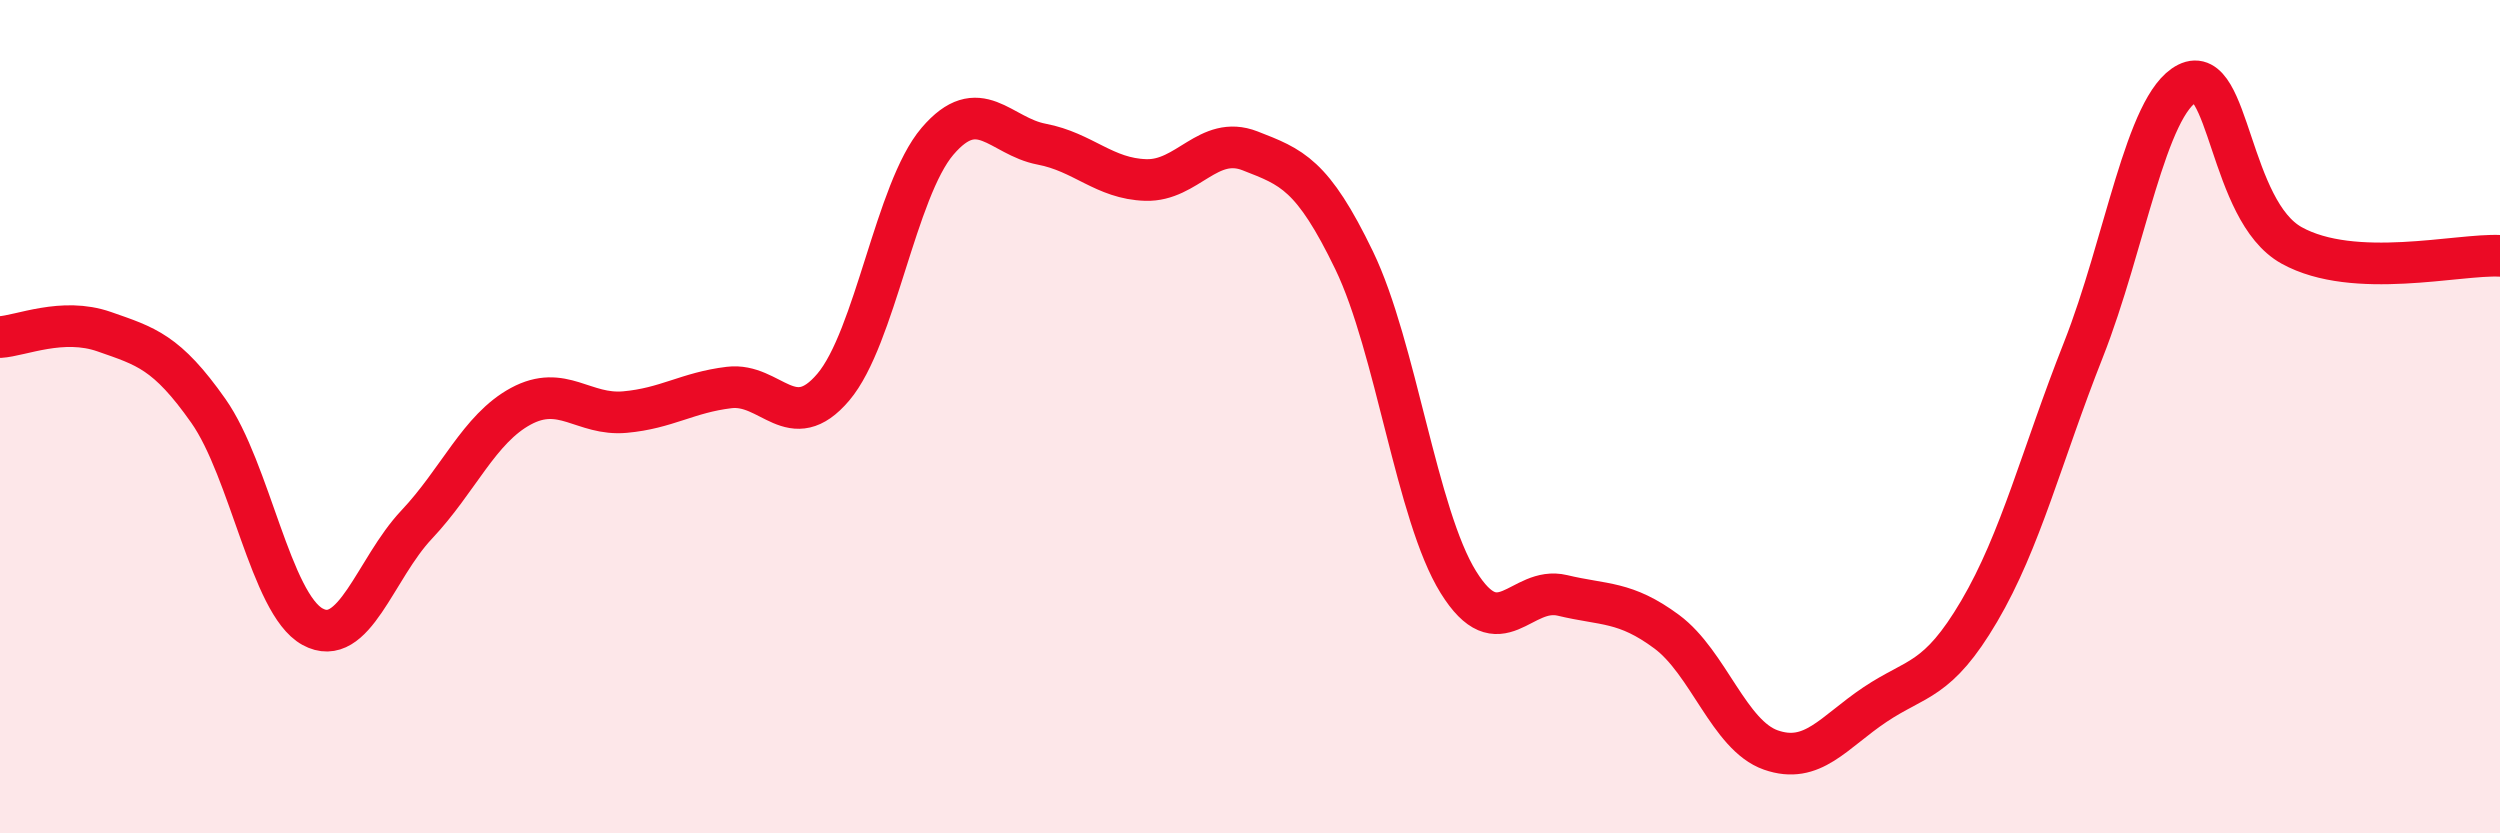
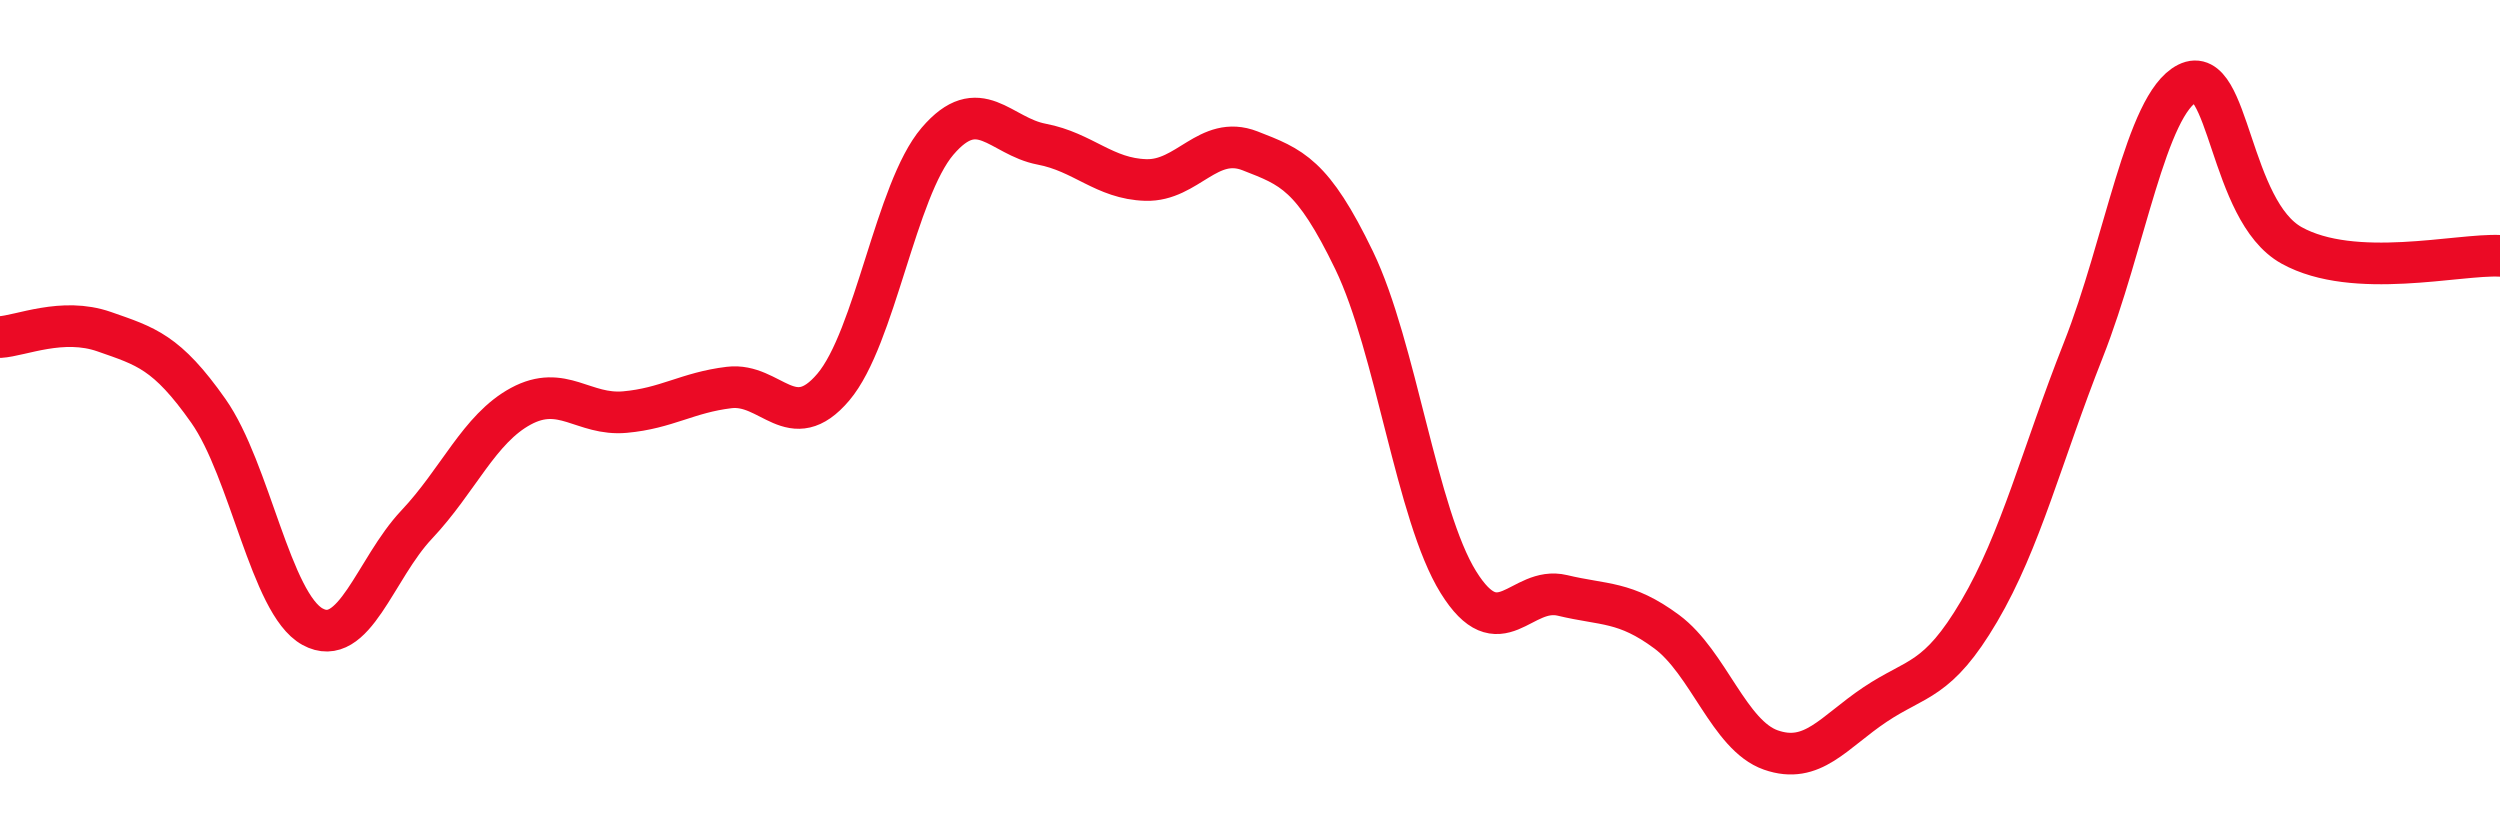
<svg xmlns="http://www.w3.org/2000/svg" width="60" height="20" viewBox="0 0 60 20">
-   <path d="M 0,8.09 C 0.5,8.06 1.5,7.61 2.5,7.96 C 3.5,8.31 4,8.44 5,9.86 C 6,11.28 6.5,14.49 7.5,15.04 C 8.5,15.59 9,13.65 10,12.59 C 11,11.53 11.5,10.29 12.5,9.75 C 13.5,9.21 14,9.98 15,9.89 C 16,9.8 16.5,9.42 17.5,9.3 C 18.5,9.18 19,10.47 20,9.29 C 21,8.11 21.5,4.56 22.5,3.39 C 23.5,2.22 24,3.27 25,3.46 C 26,3.65 26.5,4.29 27.5,4.32 C 28.5,4.35 29,3.23 30,3.62 C 31,4.01 31.5,4.18 32.5,6.25 C 33.5,8.32 34,12.36 35,13.97 C 36,15.58 36.5,14.05 37.5,14.29 C 38.5,14.53 39,14.42 40,15.16 C 41,15.9 41.5,17.65 42.5,18 C 43.5,18.35 44,17.58 45,16.91 C 46,16.24 46.5,16.37 47.5,14.67 C 48.5,12.97 49,10.93 50,8.4 C 51,5.87 51.5,2.5 52.5,2 C 53.5,1.5 53.5,5.06 55,5.89 C 56.5,6.72 59,6.09 60,6.14L60 20L0 20Z" fill="#EB0A25" opacity="0.1" stroke-linecap="round" stroke-linejoin="round" />
  <path d="M 0,8.09 C 0.5,8.06 1.5,7.61 2.5,7.96 C 3.5,8.31 4,8.44 5,9.86 C 6,11.28 6.5,14.49 7.5,15.04 C 8.5,15.59 9,13.65 10,12.59 C 11,11.53 11.5,10.29 12.5,9.75 C 13.5,9.21 14,9.98 15,9.89 C 16,9.8 16.5,9.42 17.5,9.3 C 18.5,9.18 19,10.47 20,9.29 C 21,8.11 21.5,4.56 22.5,3.39 C 23.5,2.22 24,3.27 25,3.46 C 26,3.65 26.5,4.29 27.5,4.32 C 28.5,4.35 29,3.23 30,3.62 C 31,4.01 31.5,4.18 32.5,6.25 C 33.5,8.32 34,12.36 35,13.97 C 36,15.58 36.5,14.05 37.5,14.29 C 38.5,14.53 39,14.42 40,15.16 C 41,15.9 41.5,17.65 42.5,18 C 43.5,18.35 44,17.58 45,16.91 C 46,16.24 46.5,16.37 47.5,14.67 C 48.5,12.97 49,10.93 50,8.4 C 51,5.87 51.5,2.5 52.5,2 C 53.5,1.5 53.5,5.06 55,5.89 C 56.5,6.72 59,6.09 60,6.14" stroke="#EB0A25" stroke-width="1" fill="none" stroke-linecap="round" stroke-linejoin="round" />
</svg>